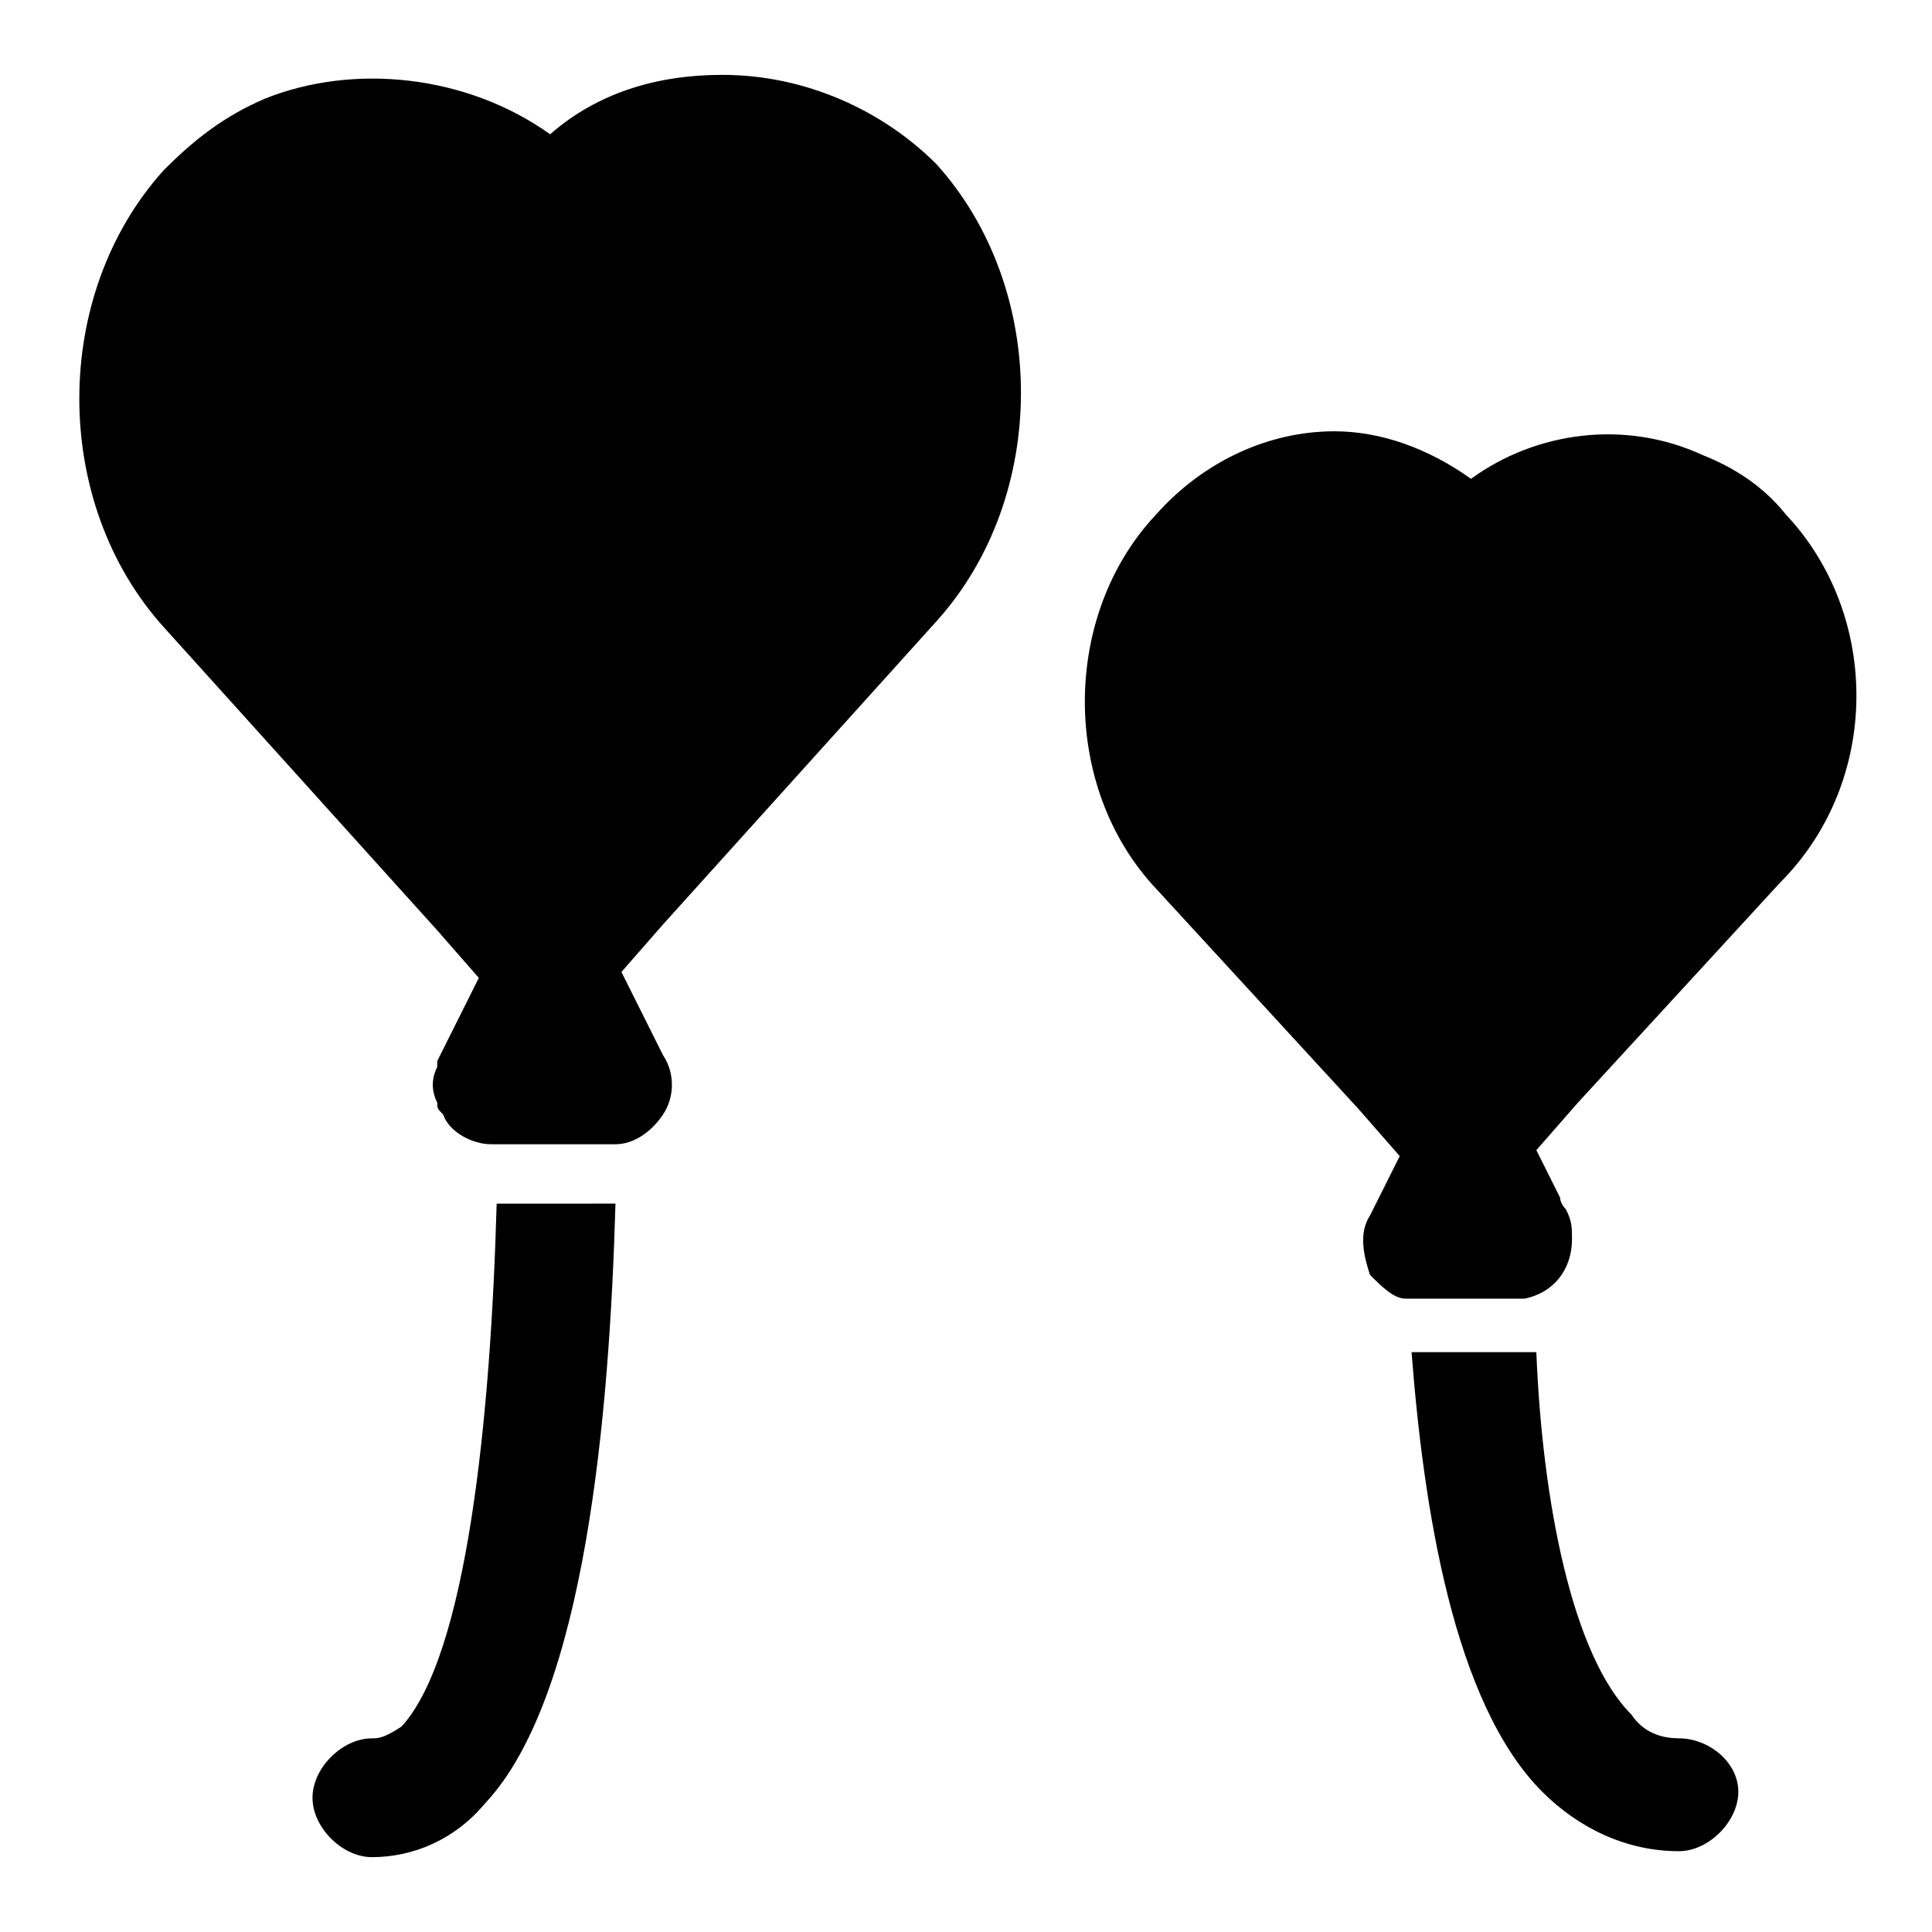
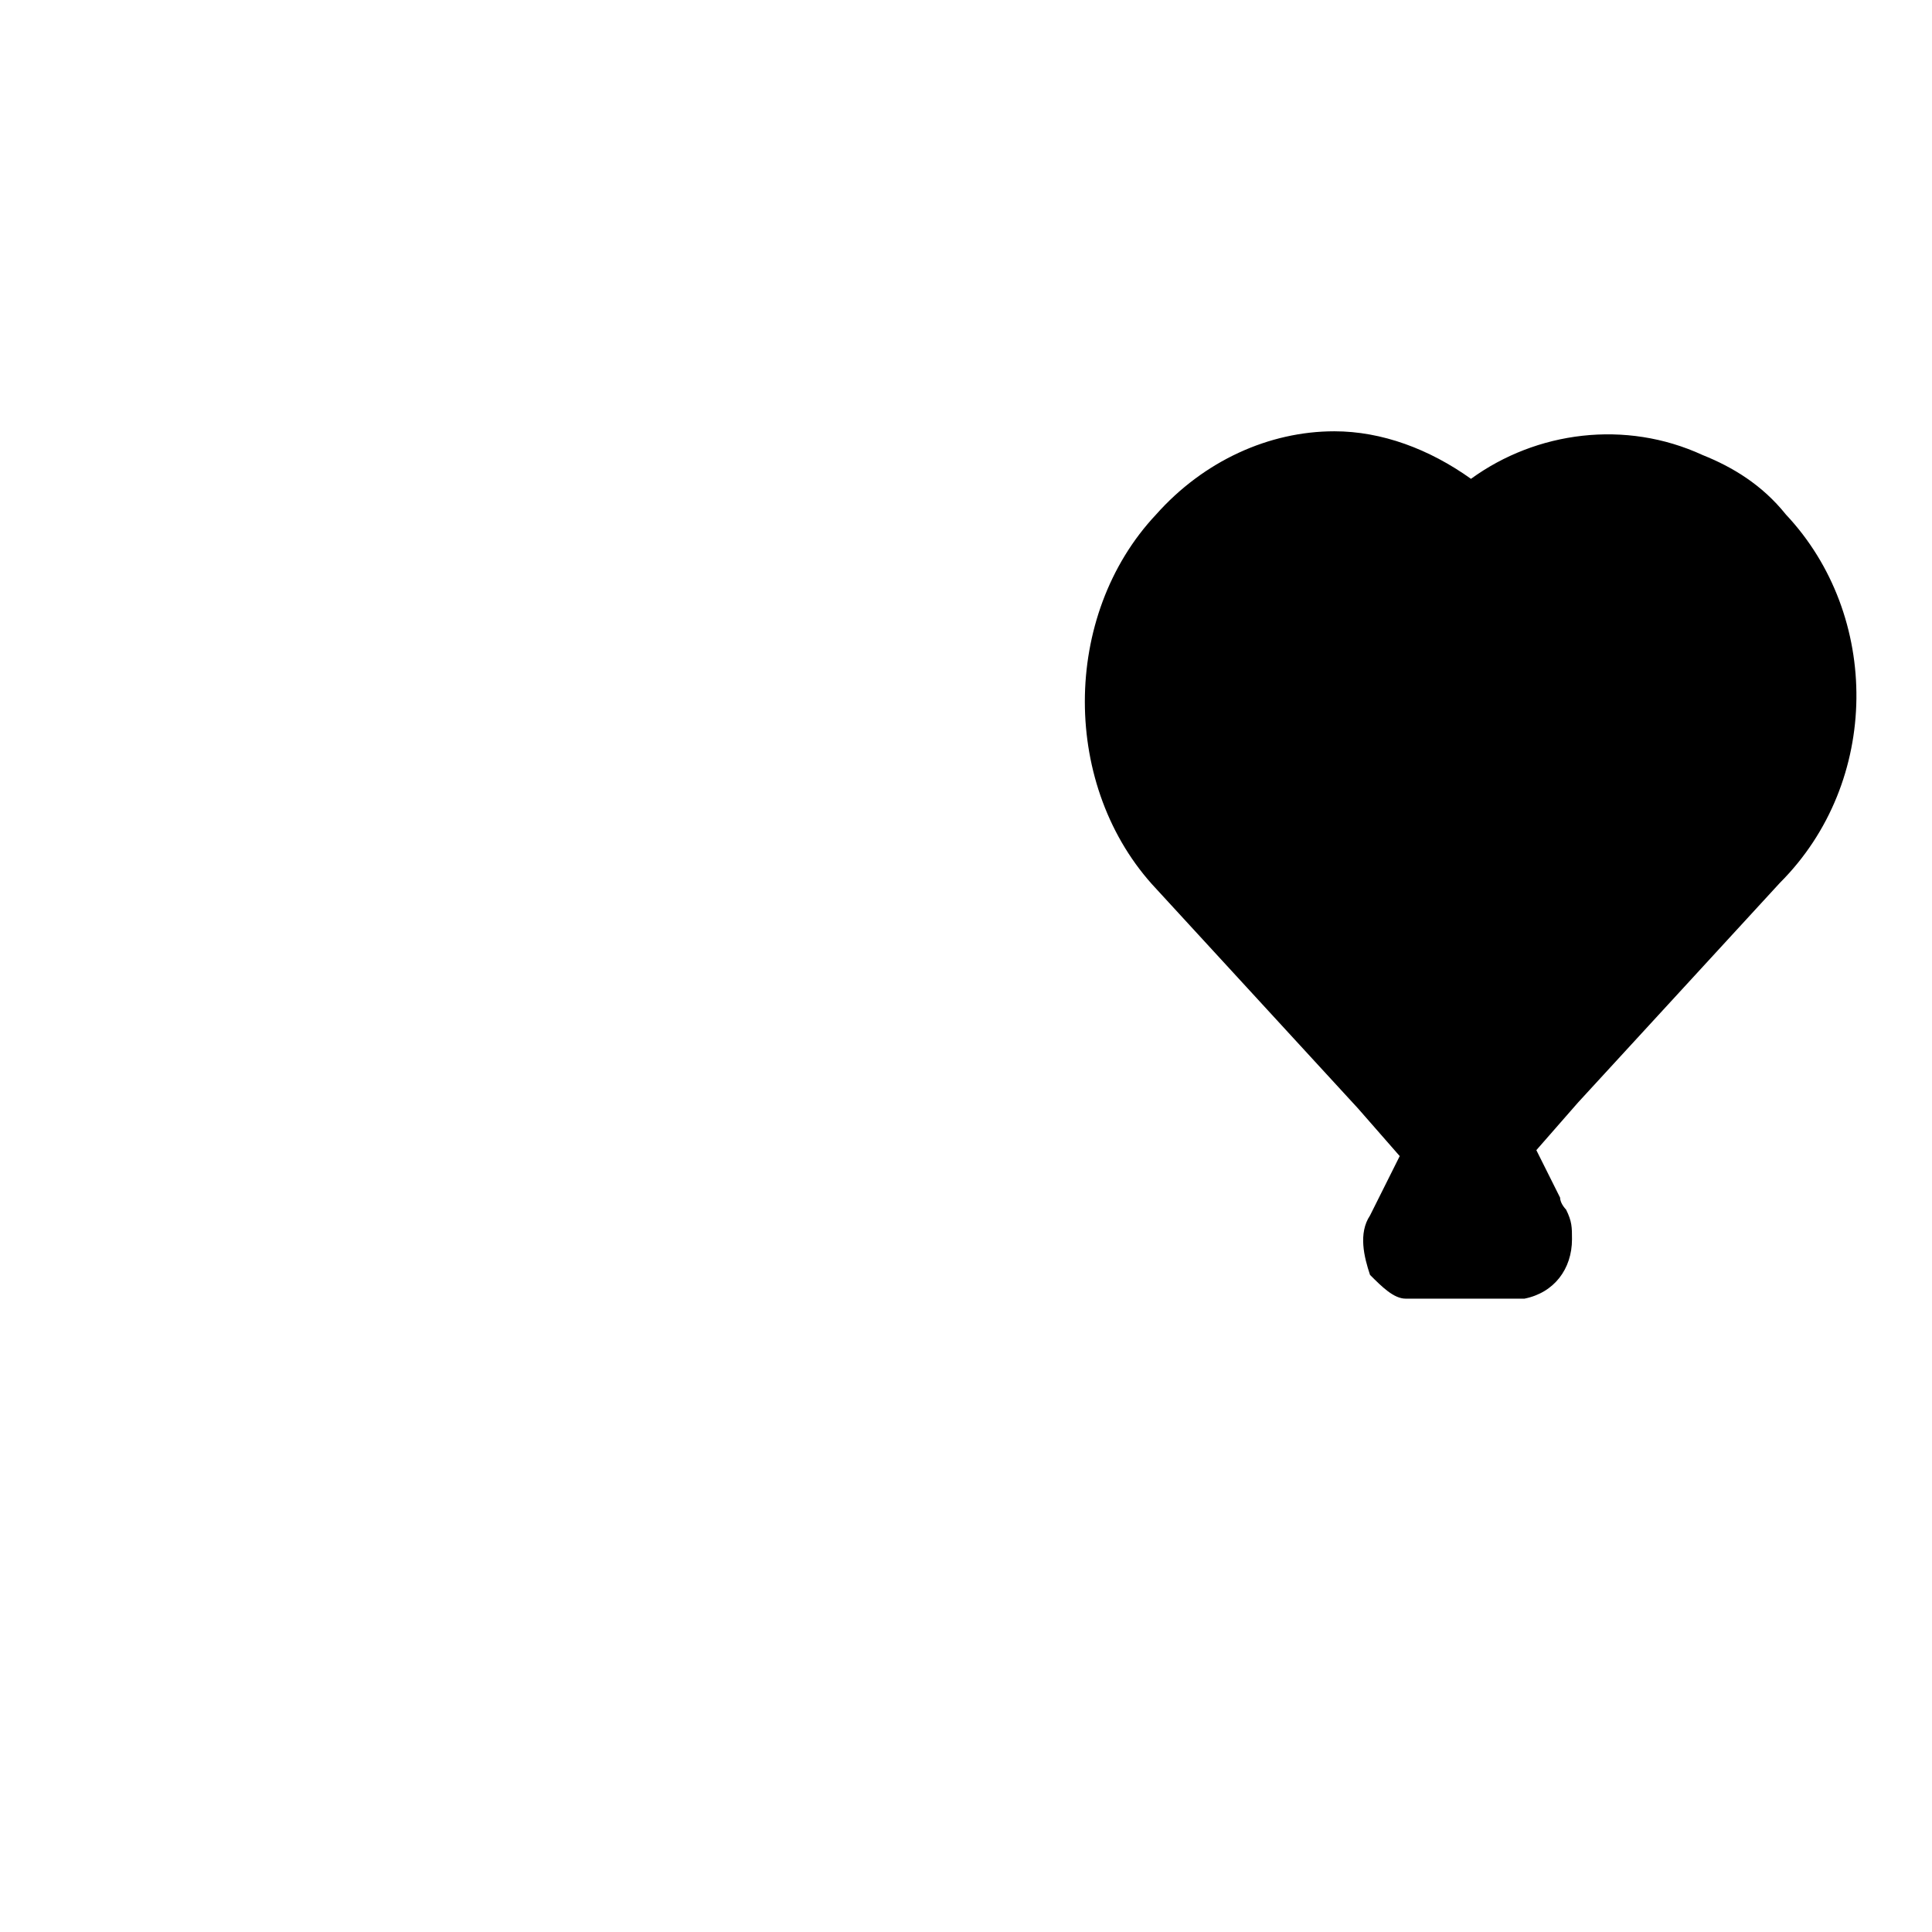
<svg xmlns="http://www.w3.org/2000/svg" fill="#000000" width="800px" height="800px" version="1.1" viewBox="144 144 512 512">
  <g>
-     <path d="m335.45 163.84c-17.32 0-33.062 4.727-45.66 15.746-22.043-15.742-51.957-18.895-75.57-9.445-11.02 4.723-18.895 11.02-26.766 18.891-29.914 33.062-29.914 88.168 0 121.23l72.422 80.293 11.02 12.594-11.02 22.039v1.574c-1.574 3.148-1.574 6.297 0 9.445 0 1.574 0 1.574 1.574 3.148 1.574 4.731 7.875 7.879 12.598 7.879h31.488 1.574c4.723 0 9.445-3.148 12.594-7.871s3.148-11.02 0-15.742l-11.02-22.039 11.02-12.594 72.422-80.293c29.914-33.062 29.914-88.168 0-121.23-14.168-14.176-34.637-23.625-56.676-23.625z" />
    <path d="m617.27 280.34c-6.297-7.871-14.168-12.594-22.043-15.742-20.469-9.445-44.082-6.297-61.402 6.297-11.02-7.875-23.613-12.598-36.207-12.598-17.32 0-34.637 7.871-47.23 22.043-25.191 26.766-25.191 72.422 0 99.188l53.531 58.254 11.02 12.594-7.871 15.742c-3.148 4.723-1.574 11.02 0 15.742 3.148 3.148 6.297 6.297 9.445 6.297h3.148 25.191 3.148c7.871-1.574 12.594-7.871 12.594-15.742 0-3.148 0-4.723-1.574-7.871 0 0-1.574-1.574-1.574-3.148l-6.297-12.594 11.02-12.594 53.531-58.254c26.762-26.766 26.762-70.848 1.57-97.613z" />
-     <path d="m275.62 462.98c-1.574 56.68-7.871 119.66-25.191 138.55-4.723 3.148-6.297 3.148-7.871 3.148-7.871 0-15.742 7.871-15.742 15.742 0 7.871 7.871 15.742 15.742 15.742 11.02 0 22.043-4.723 29.914-14.168 26.766-28.34 33.062-103.91 34.637-159.02h-1.574z" />
-     <path d="m588.93 604.67c-4.723 0-9.445-1.574-12.594-6.297-15.742-15.742-23.617-56.68-25.191-96.039h-4.723-25.191-3.148c3.148 40.934 11.02 92.891 34.637 116.51 9.445 9.445 22.043 15.742 36.211 15.742 7.871 0 15.742-7.871 15.742-15.742 0.004-7.875-7.867-14.172-15.742-14.172z" />
  </g>
</svg>